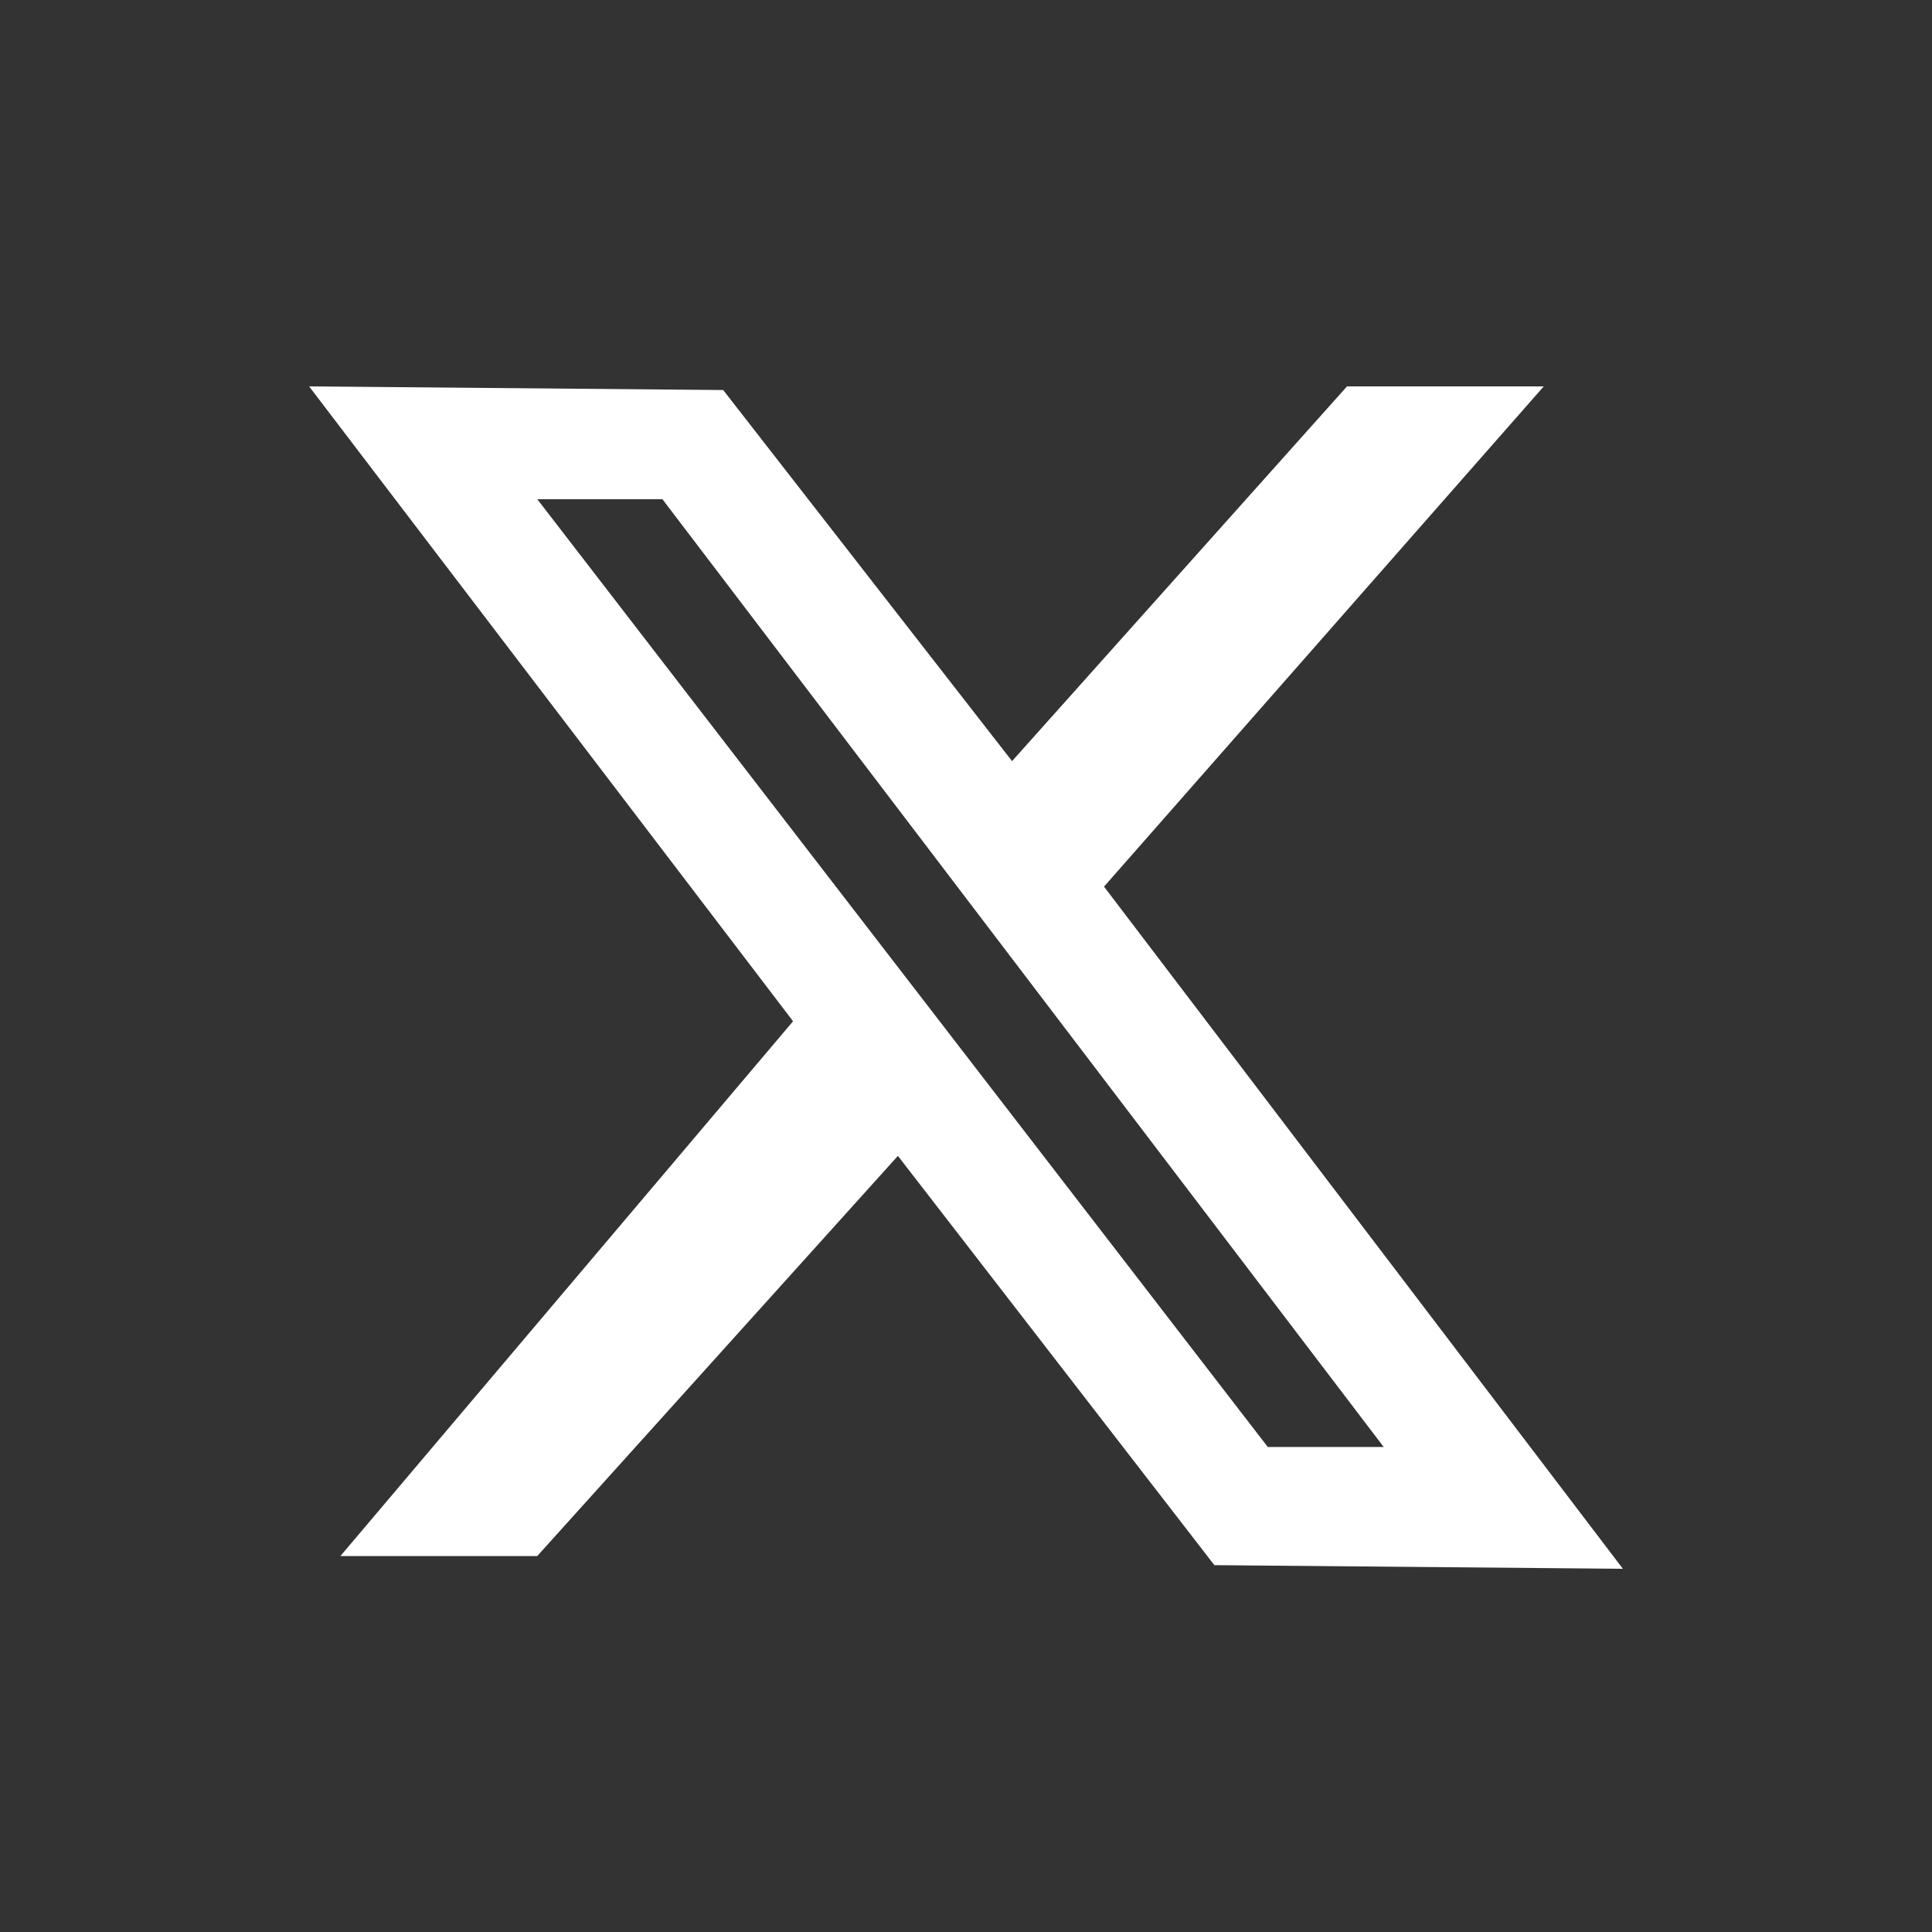
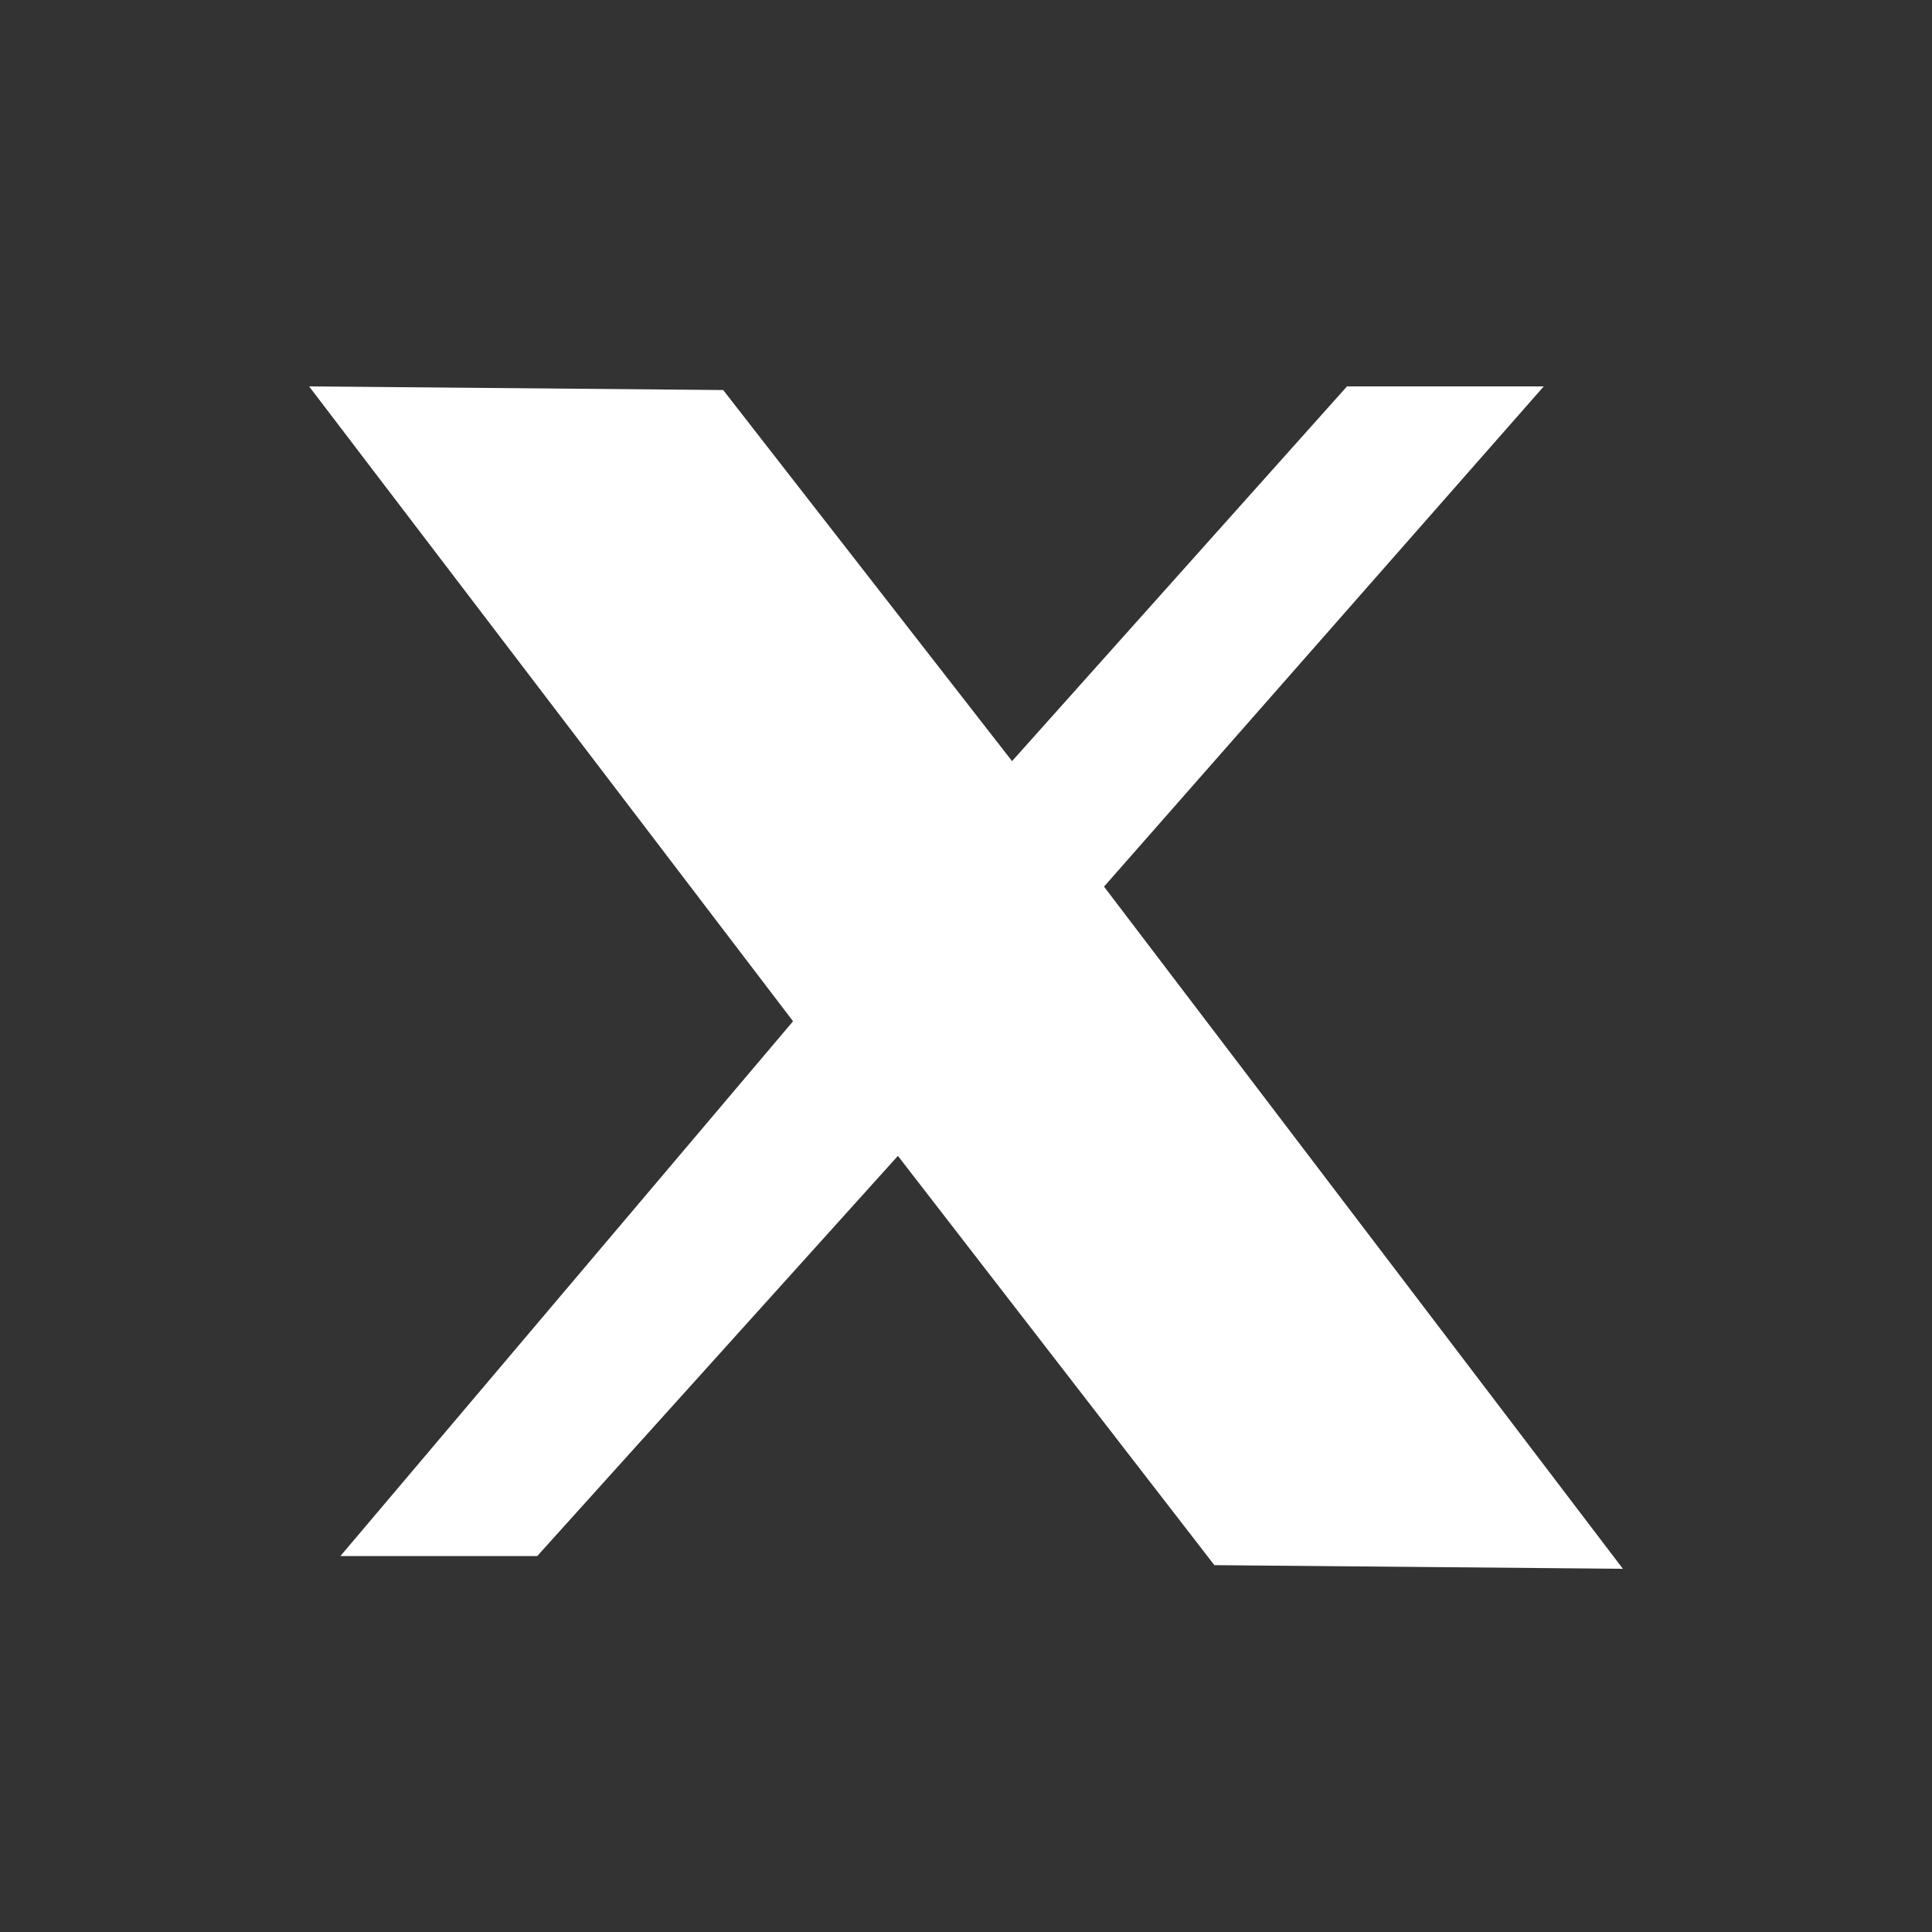
<svg xmlns="http://www.w3.org/2000/svg" width="25" height="25" fill="none">
  <rect width="100%" height="100%" fill="#333333" stroke="none" />
-   <path fill="#fff" d="M14.286 11.473 19.976 5H17.43l-4.334 4.849-3.738-4.802L4 5l6.262 8.215-5.857 6.92h2.547l4.667-5.178 4.095 5.296L21 20.3l-6.714-8.827ZM6.952 6.46h1.62l9.333 12.264h-1.5L6.952 6.459Z" />
+   <path fill="#fff" d="M14.286 11.473 19.976 5H17.43l-4.334 4.849-3.738-4.802L4 5l6.262 8.215-5.857 6.92h2.547l4.667-5.178 4.095 5.296L21 20.3l-6.714-8.827ZM6.952 6.46h1.62h-1.5L6.952 6.459Z" />
</svg>